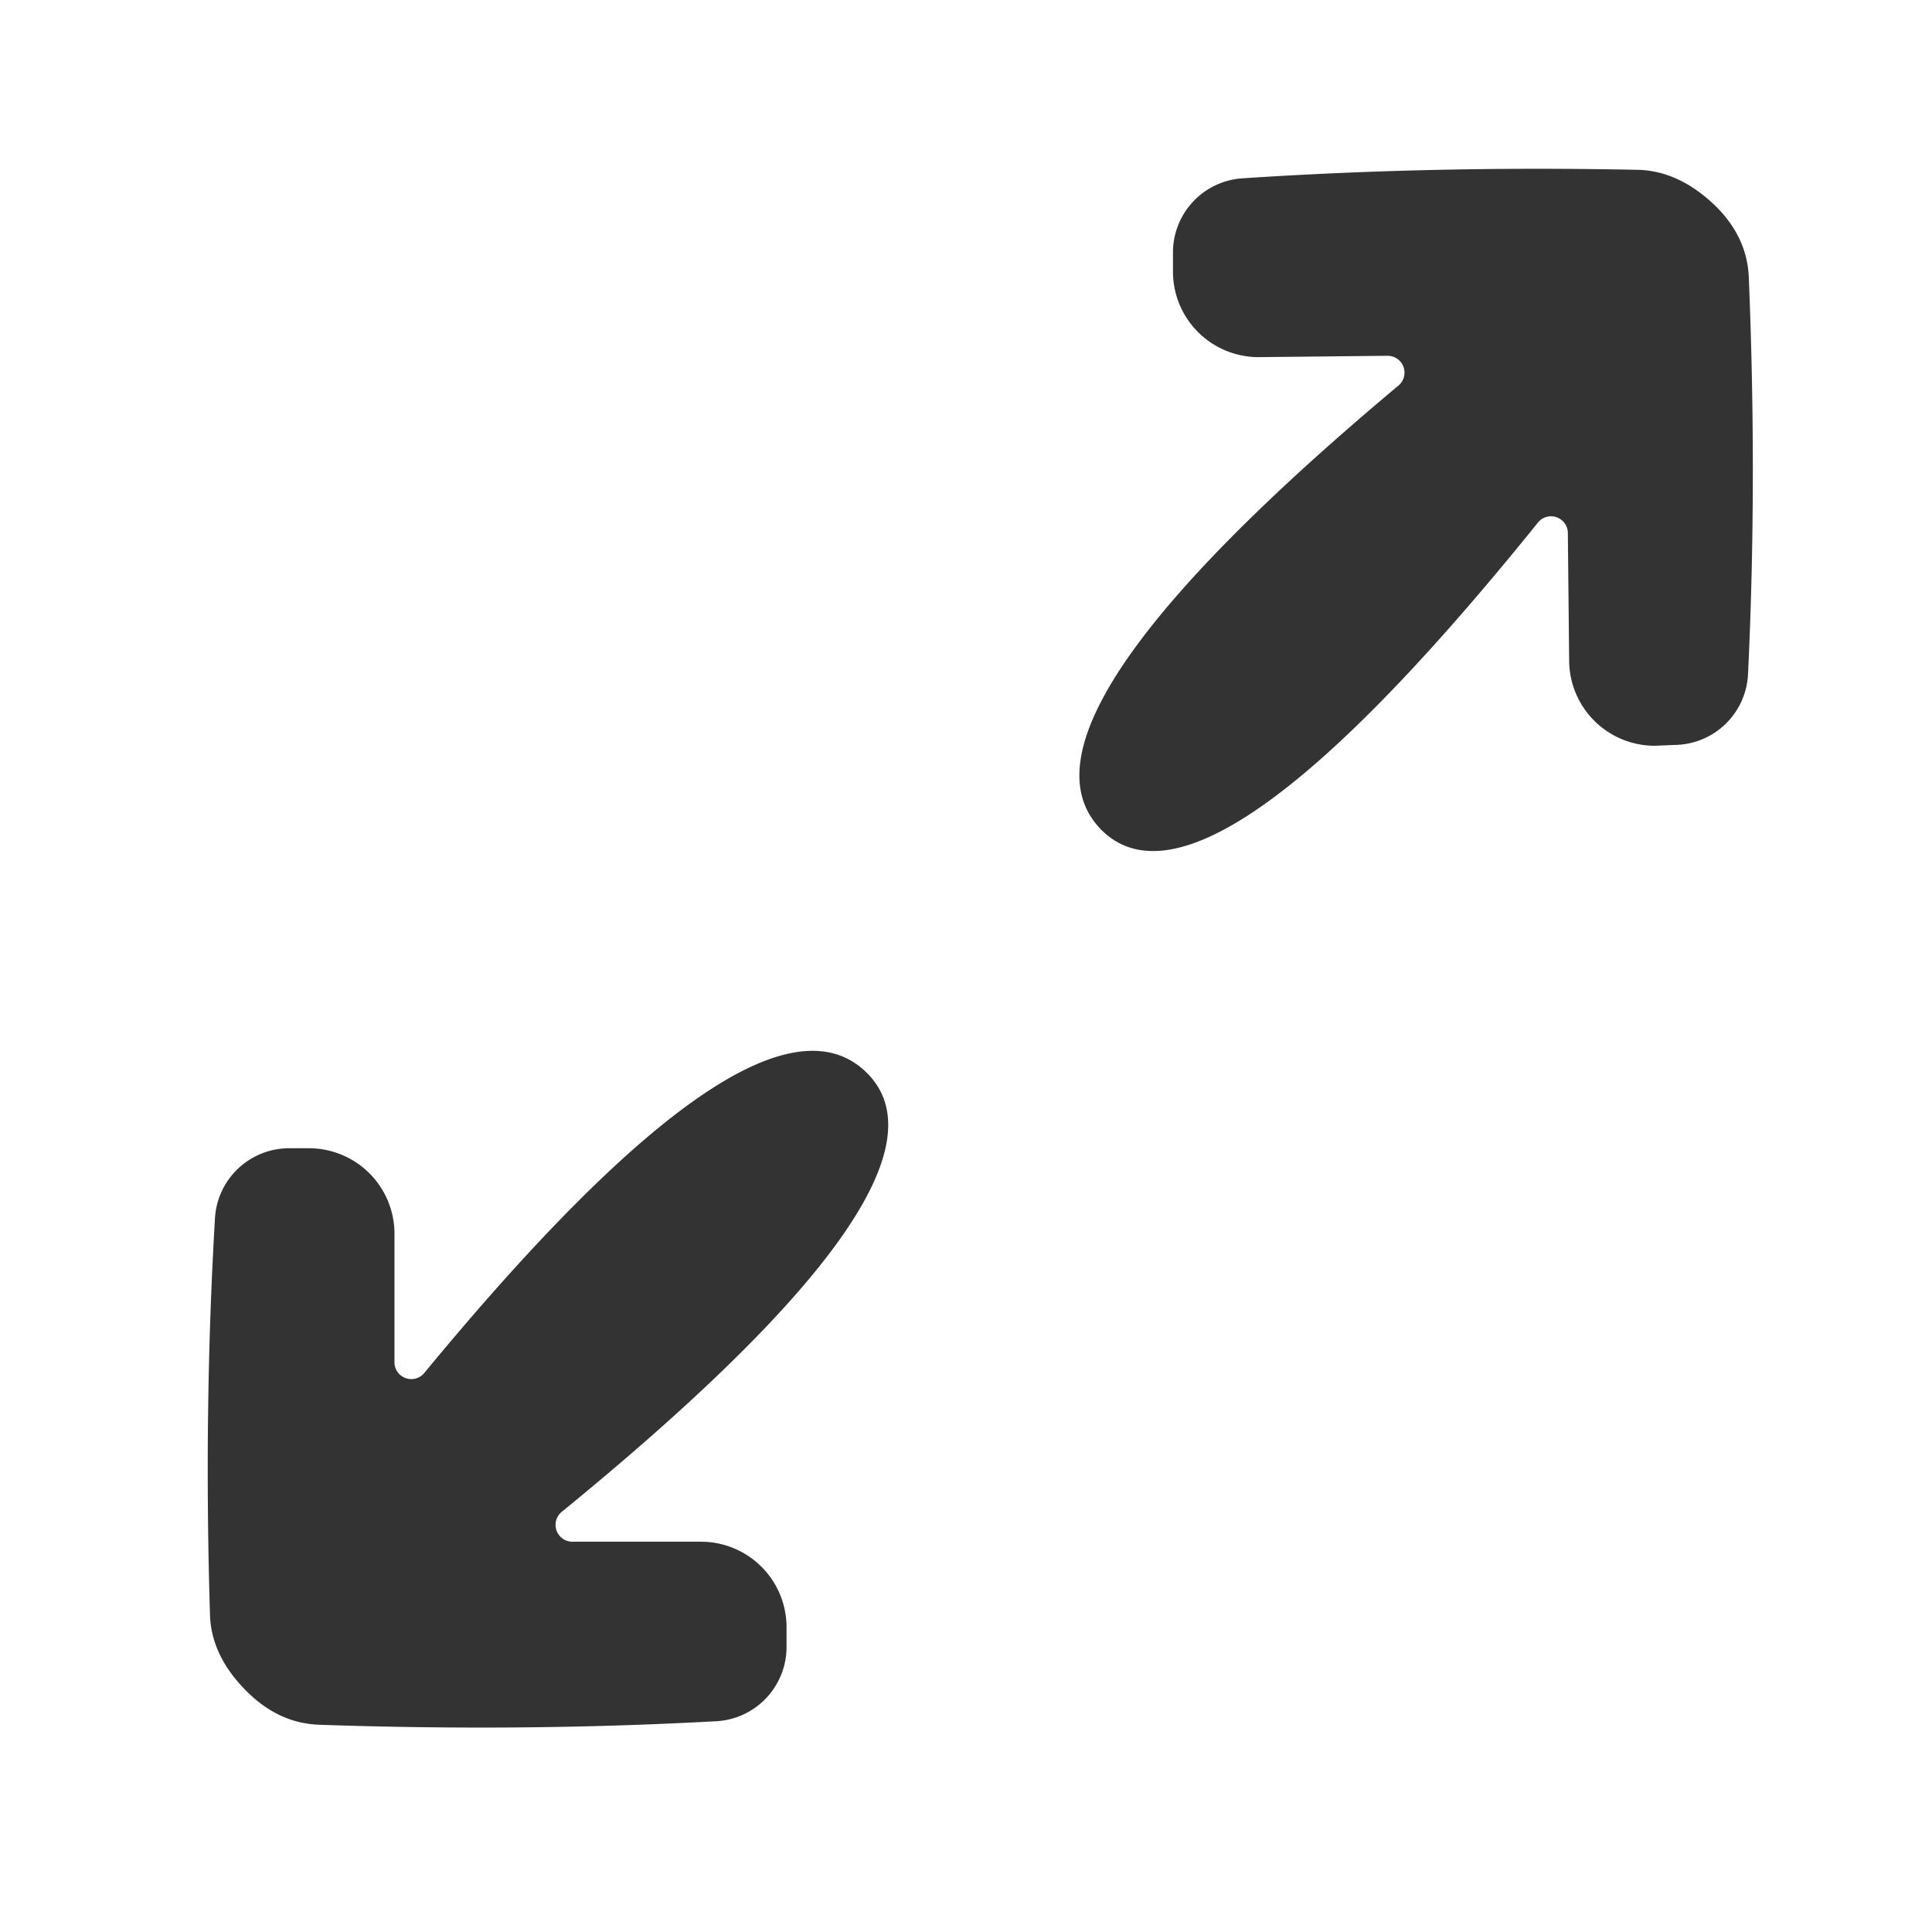
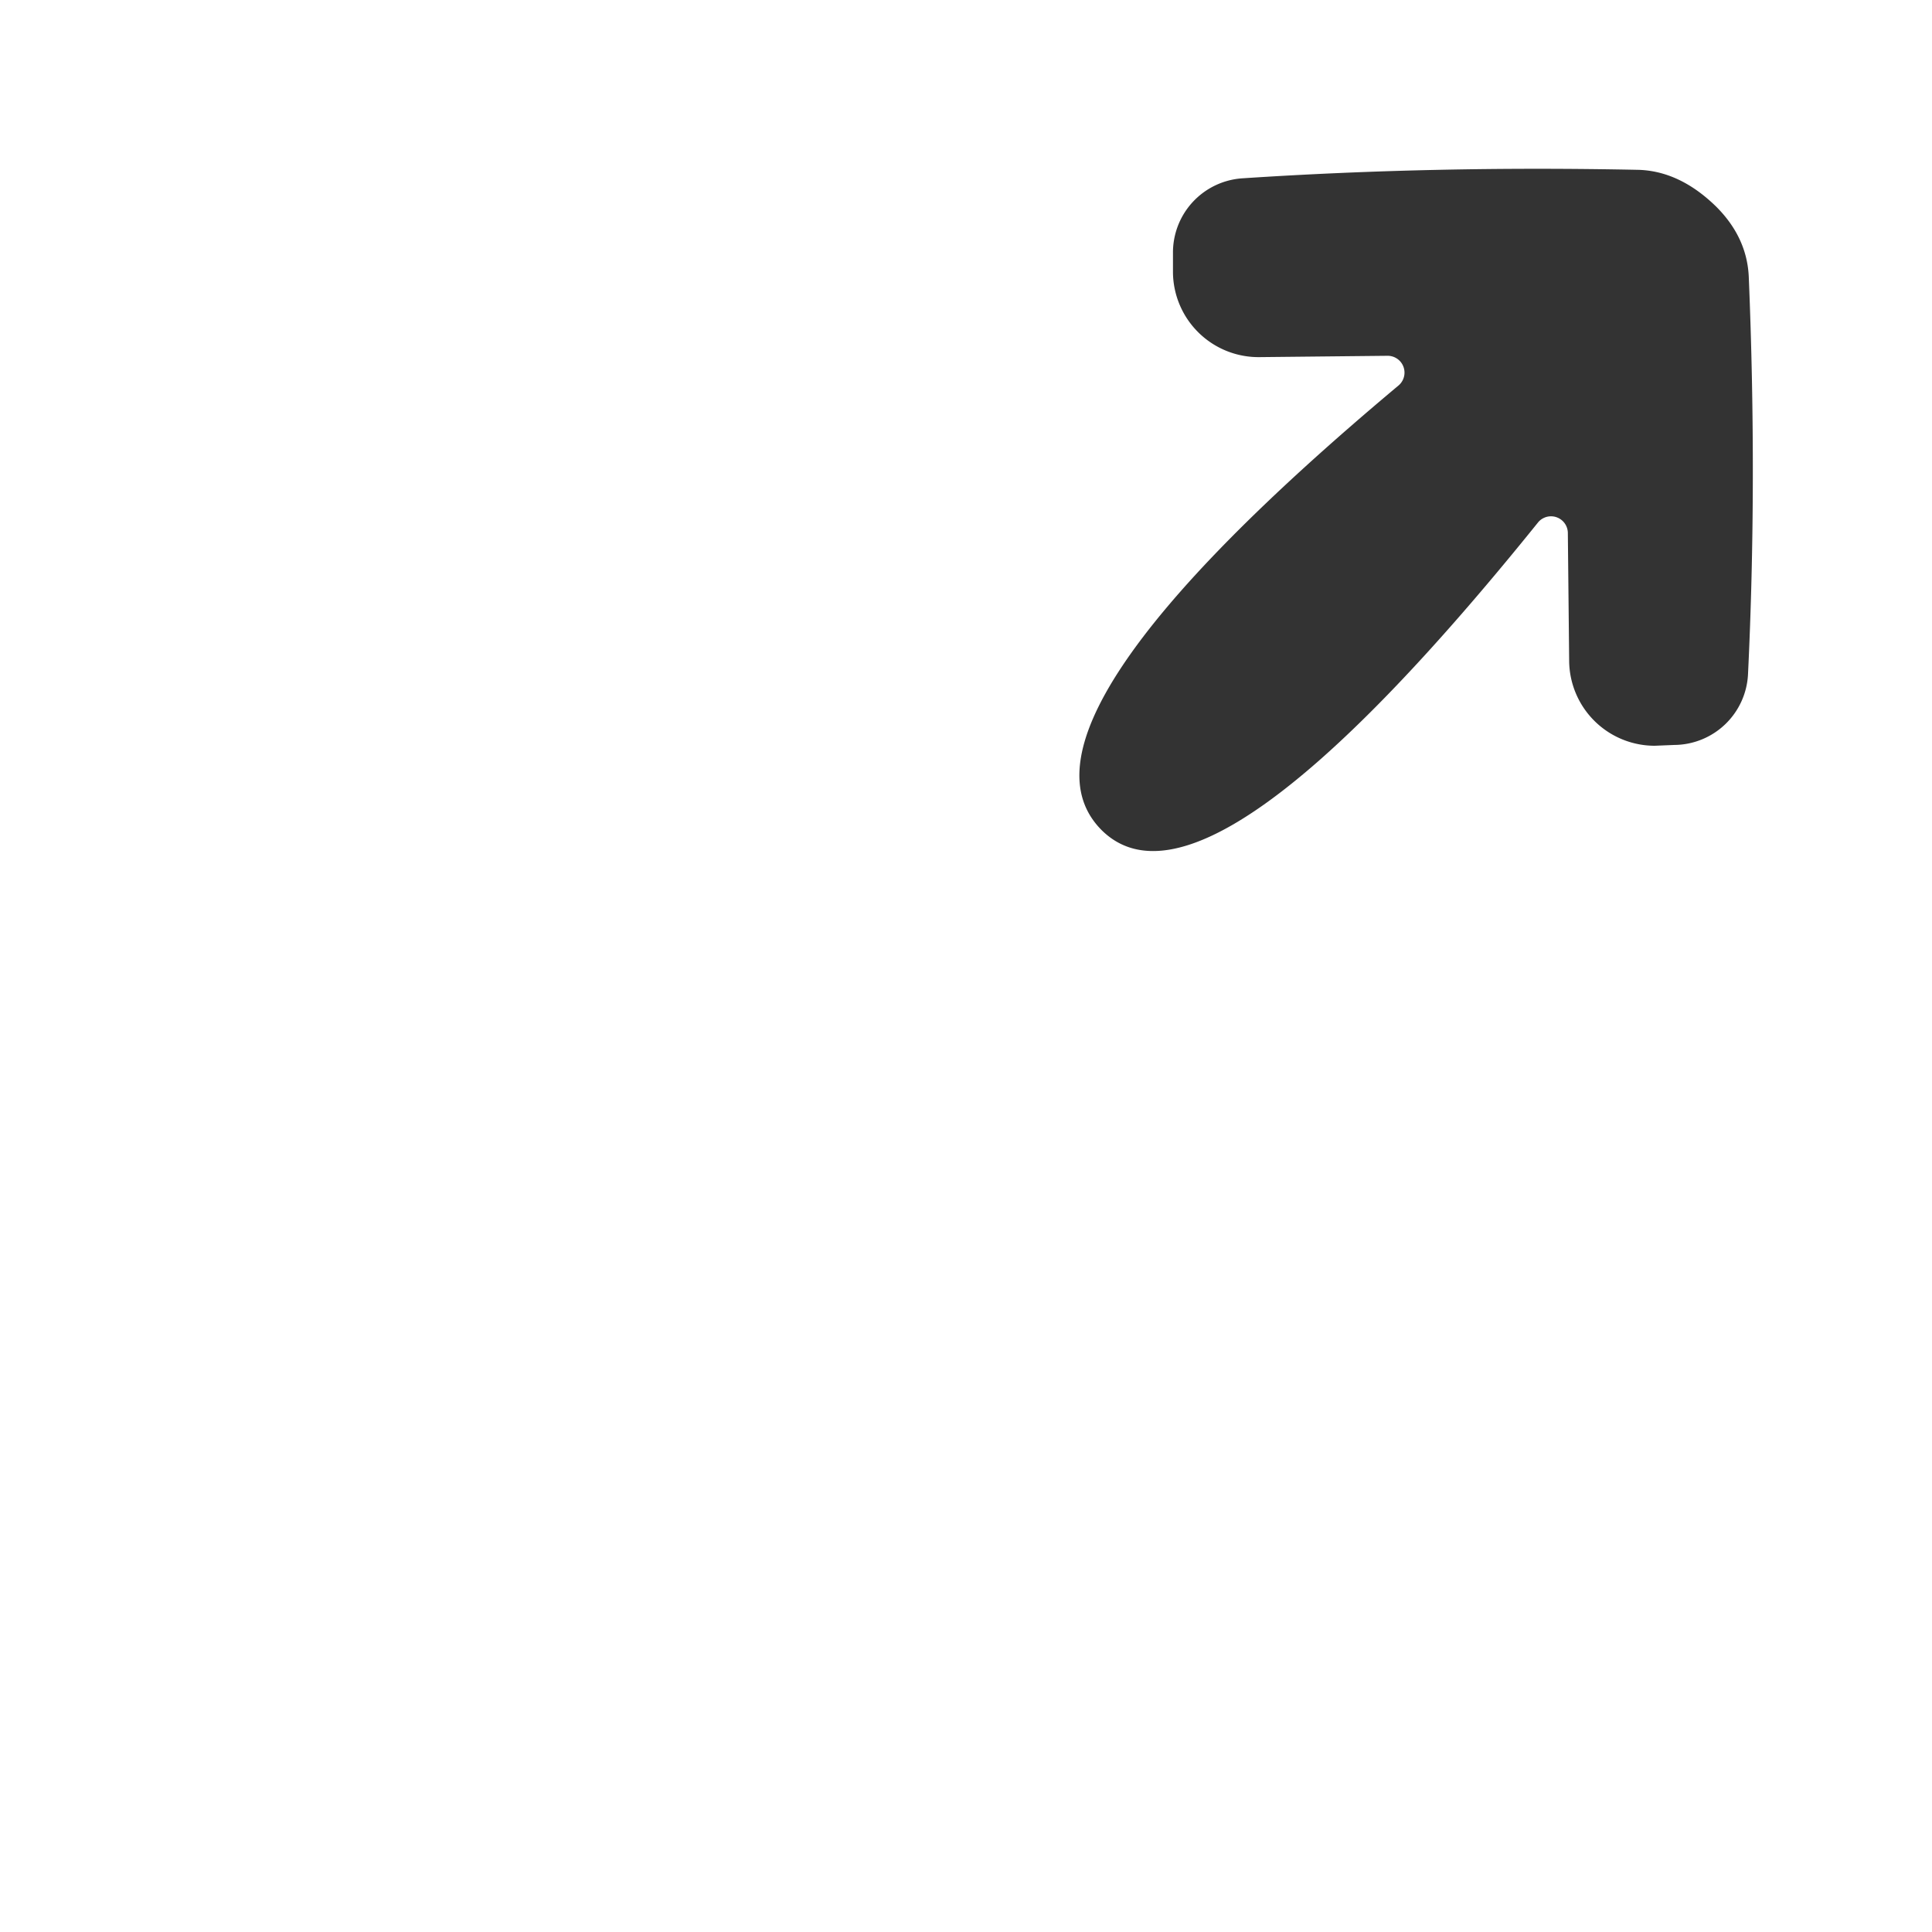
<svg xmlns="http://www.w3.org/2000/svg" xmlns:ns1="http://www.inkscape.org/namespaces/inkscape" xmlns:ns2="http://sodipodi.sourceforge.net/DTD/sodipodi-0.dtd" width="210mm" height="210mm" viewBox="0 0 210 210" version="1.1" id="svg427" ns1:version="1.2.2 (b0a8486541, 2022-12-01)" ns2:docname="picto-dimensions.svg">
  <ns2:namedview id="namedview429" pagecolor="#ffffff" bordercolor="#000000" borderopacity="0.25" ns1:showpageshadow="2" ns1:pageopacity="0.0" ns1:pagecheckerboard="0" ns1:deskcolor="#d1d1d1" ns1:document-units="mm" showgrid="false" ns1:zoom="0.72515432" ns1:cx="397.15684" ns1:cy="546.09066" ns1:window-width="1920" ns1:window-height="995" ns1:window-x="0" ns1:window-y="0" ns1:window-maximized="1" ns1:current-layer="layer1" />
  <defs id="defs424" />
  <g ns1:label="Layer 1" ns1:groupmode="layer" id="layer1">
    <path fill="#010101" d="m 186.429,22.349 q 3.507,3.431 3.659,7.852 0.916,22.185 -0.086,43.073 a 8.081,8.081 0 0 1 -8.005,7.699 l -2.135,0.087 a 9.301,9.301 0 0 1 -9.301,-9.225 l -0.144,-13.951 A 1.83,1.83 0 0 0 167.215,56.741 q -35.983,44.674 -47.418,33.544 -11.74,-11.588 32.247,-48.41 a 1.83,1.83 0 0 0 -1.219,-3.202 l -13.875,0.144 a 9.301,9.301 0 0 1 -9.453,-9.148 v -2.135 a 8.081,8.081 0 0 1 7.624,-8.157 q 20.812,-1.372 42.997,-0.916 4.422,0.144 8.309,3.888 z" id="path72" style="fill:#333333;stroke-width:7.624" />
-     <path fill="#010101" d="m 94.26,116.652 q 11.283,11.359 -33.162,47.647 a 1.83,1.83 0 0 0 1.144,3.278 h 13.951 a 9.301,9.301 0 0 1 9.301,9.301 v 2.135 a 8.081,8.081 0 0 1 -7.7,8.081 q -20.888,1.144 -43.073,0.38 -4.422,-0.144 -7.929,-3.659 -3.812,-3.812 -3.964,-8.233 -0.686,-22.184 0.533,-43.073 a 8.081,8.081 0 0 1 8.157,-7.7 h 2.135 a 9.301,9.301 0 0 1 9.225,9.377 v 13.951 a 1.83,1.83 0 0 0 3.202,1.144 q 36.517,-44.293 48.181,-32.629 z" id="path74" style="fill:#333333;stroke-width:7.624" />
  </g>
</svg>